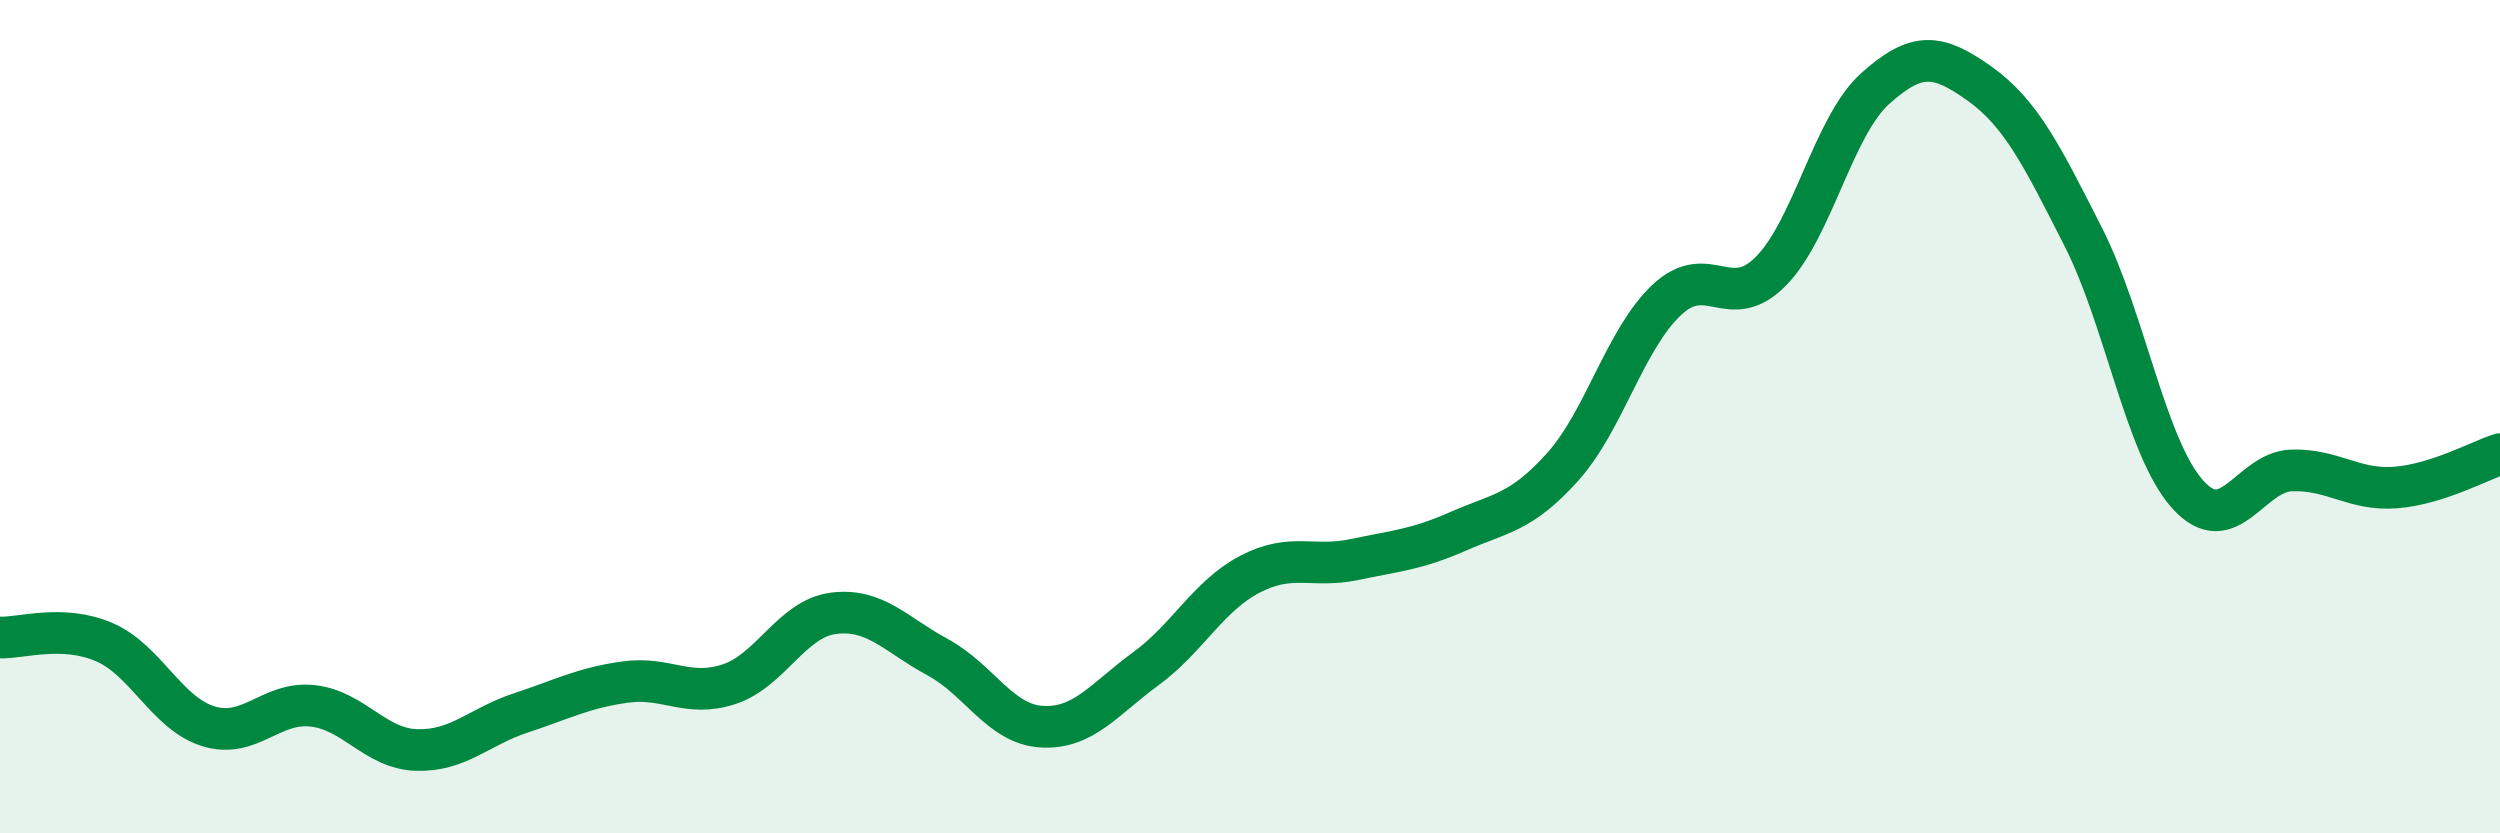
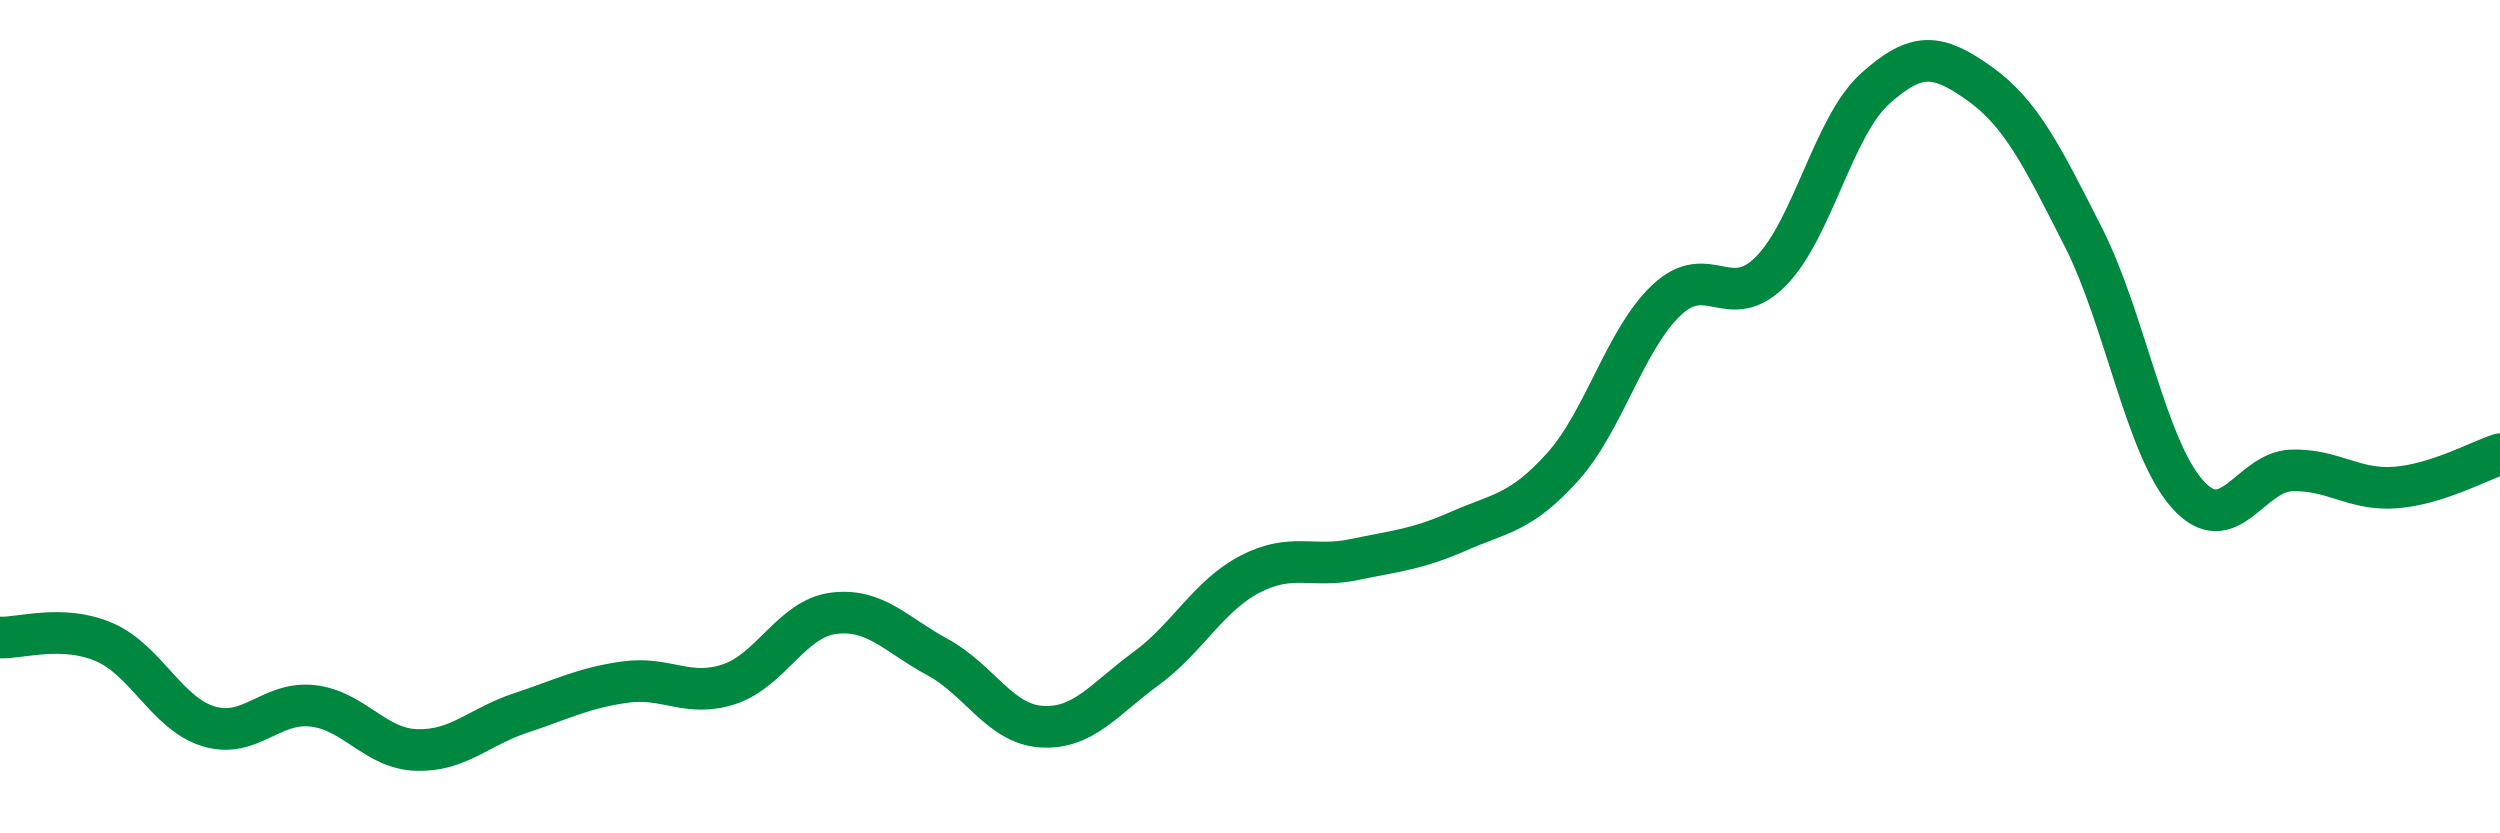
<svg xmlns="http://www.w3.org/2000/svg" width="60" height="20" viewBox="0 0 60 20">
-   <path d="M 0,15.3 C 0.5,15.32 1.5,14.98 2.5,15.41 C 3.5,15.84 4,17.12 5,17.43 C 6,17.74 6.5,16.83 7.5,16.94 C 8.5,17.05 9,17.97 10,18 C 11,18.03 11.5,17.44 12.5,17.11 C 13.5,16.78 14,16.51 15,16.37 C 16,16.23 16.5,16.75 17.5,16.42 C 18.5,16.09 19,14.85 20,14.72 C 21,14.59 21.5,15.23 22.5,15.77 C 23.5,16.31 24,17.38 25,17.44 C 26,17.5 26.5,16.78 27.5,16.05 C 28.5,15.32 29,14.3 30,13.78 C 31,13.26 31.5,13.64 32.5,13.43 C 33.5,13.22 34,13.19 35,12.75 C 36,12.31 36.5,12.32 37.5,11.21 C 38.5,10.1 39,8.14 40,7.2 C 41,6.26 41.5,7.52 42.5,6.51 C 43.5,5.5 44,3.03 45,2.13 C 46,1.23 46.5,1.29 47.5,2 C 48.5,2.71 49,3.72 50,5.69 C 51,7.66 51.5,10.74 52.5,11.86 C 53.5,12.98 54,11.32 55,11.29 C 56,11.26 56.5,11.78 57.5,11.7 C 58.5,11.62 59.5,11.06 60,10.9L60 20L0 20Z" fill="#008740" opacity="0.1" stroke-linecap="round" stroke-linejoin="round" />
  <path d="M 0,15.3 C 0.5,15.32 1.5,14.98 2.5,15.41 C 3.5,15.84 4,17.12 5,17.43 C 6,17.74 6.5,16.83 7.5,16.94 C 8.5,17.05 9,17.97 10,18 C 11,18.03 11.5,17.44 12.5,17.11 C 13.5,16.78 14,16.51 15,16.37 C 16,16.23 16.5,16.75 17.5,16.42 C 18.5,16.09 19,14.85 20,14.72 C 21,14.59 21.5,15.23 22.5,15.77 C 23.5,16.31 24,17.38 25,17.44 C 26,17.5 26.5,16.78 27.5,16.05 C 28.5,15.32 29,14.3 30,13.78 C 31,13.26 31.5,13.64 32.5,13.43 C 33.5,13.22 34,13.19 35,12.75 C 36,12.31 36.5,12.32 37.5,11.21 C 38.5,10.1 39,8.14 40,7.2 C 41,6.26 41.5,7.52 42.5,6.51 C 43.5,5.5 44,3.03 45,2.13 C 46,1.23 46.5,1.29 47.5,2 C 48.5,2.71 49,3.72 50,5.69 C 51,7.66 51.5,10.74 52.5,11.86 C 53.5,12.98 54,11.32 55,11.29 C 56,11.26 56.5,11.78 57.5,11.7 C 58.5,11.62 59.5,11.06 60,10.9" stroke="#008740" stroke-width="1" fill="none" stroke-linecap="round" stroke-linejoin="round" />
</svg>